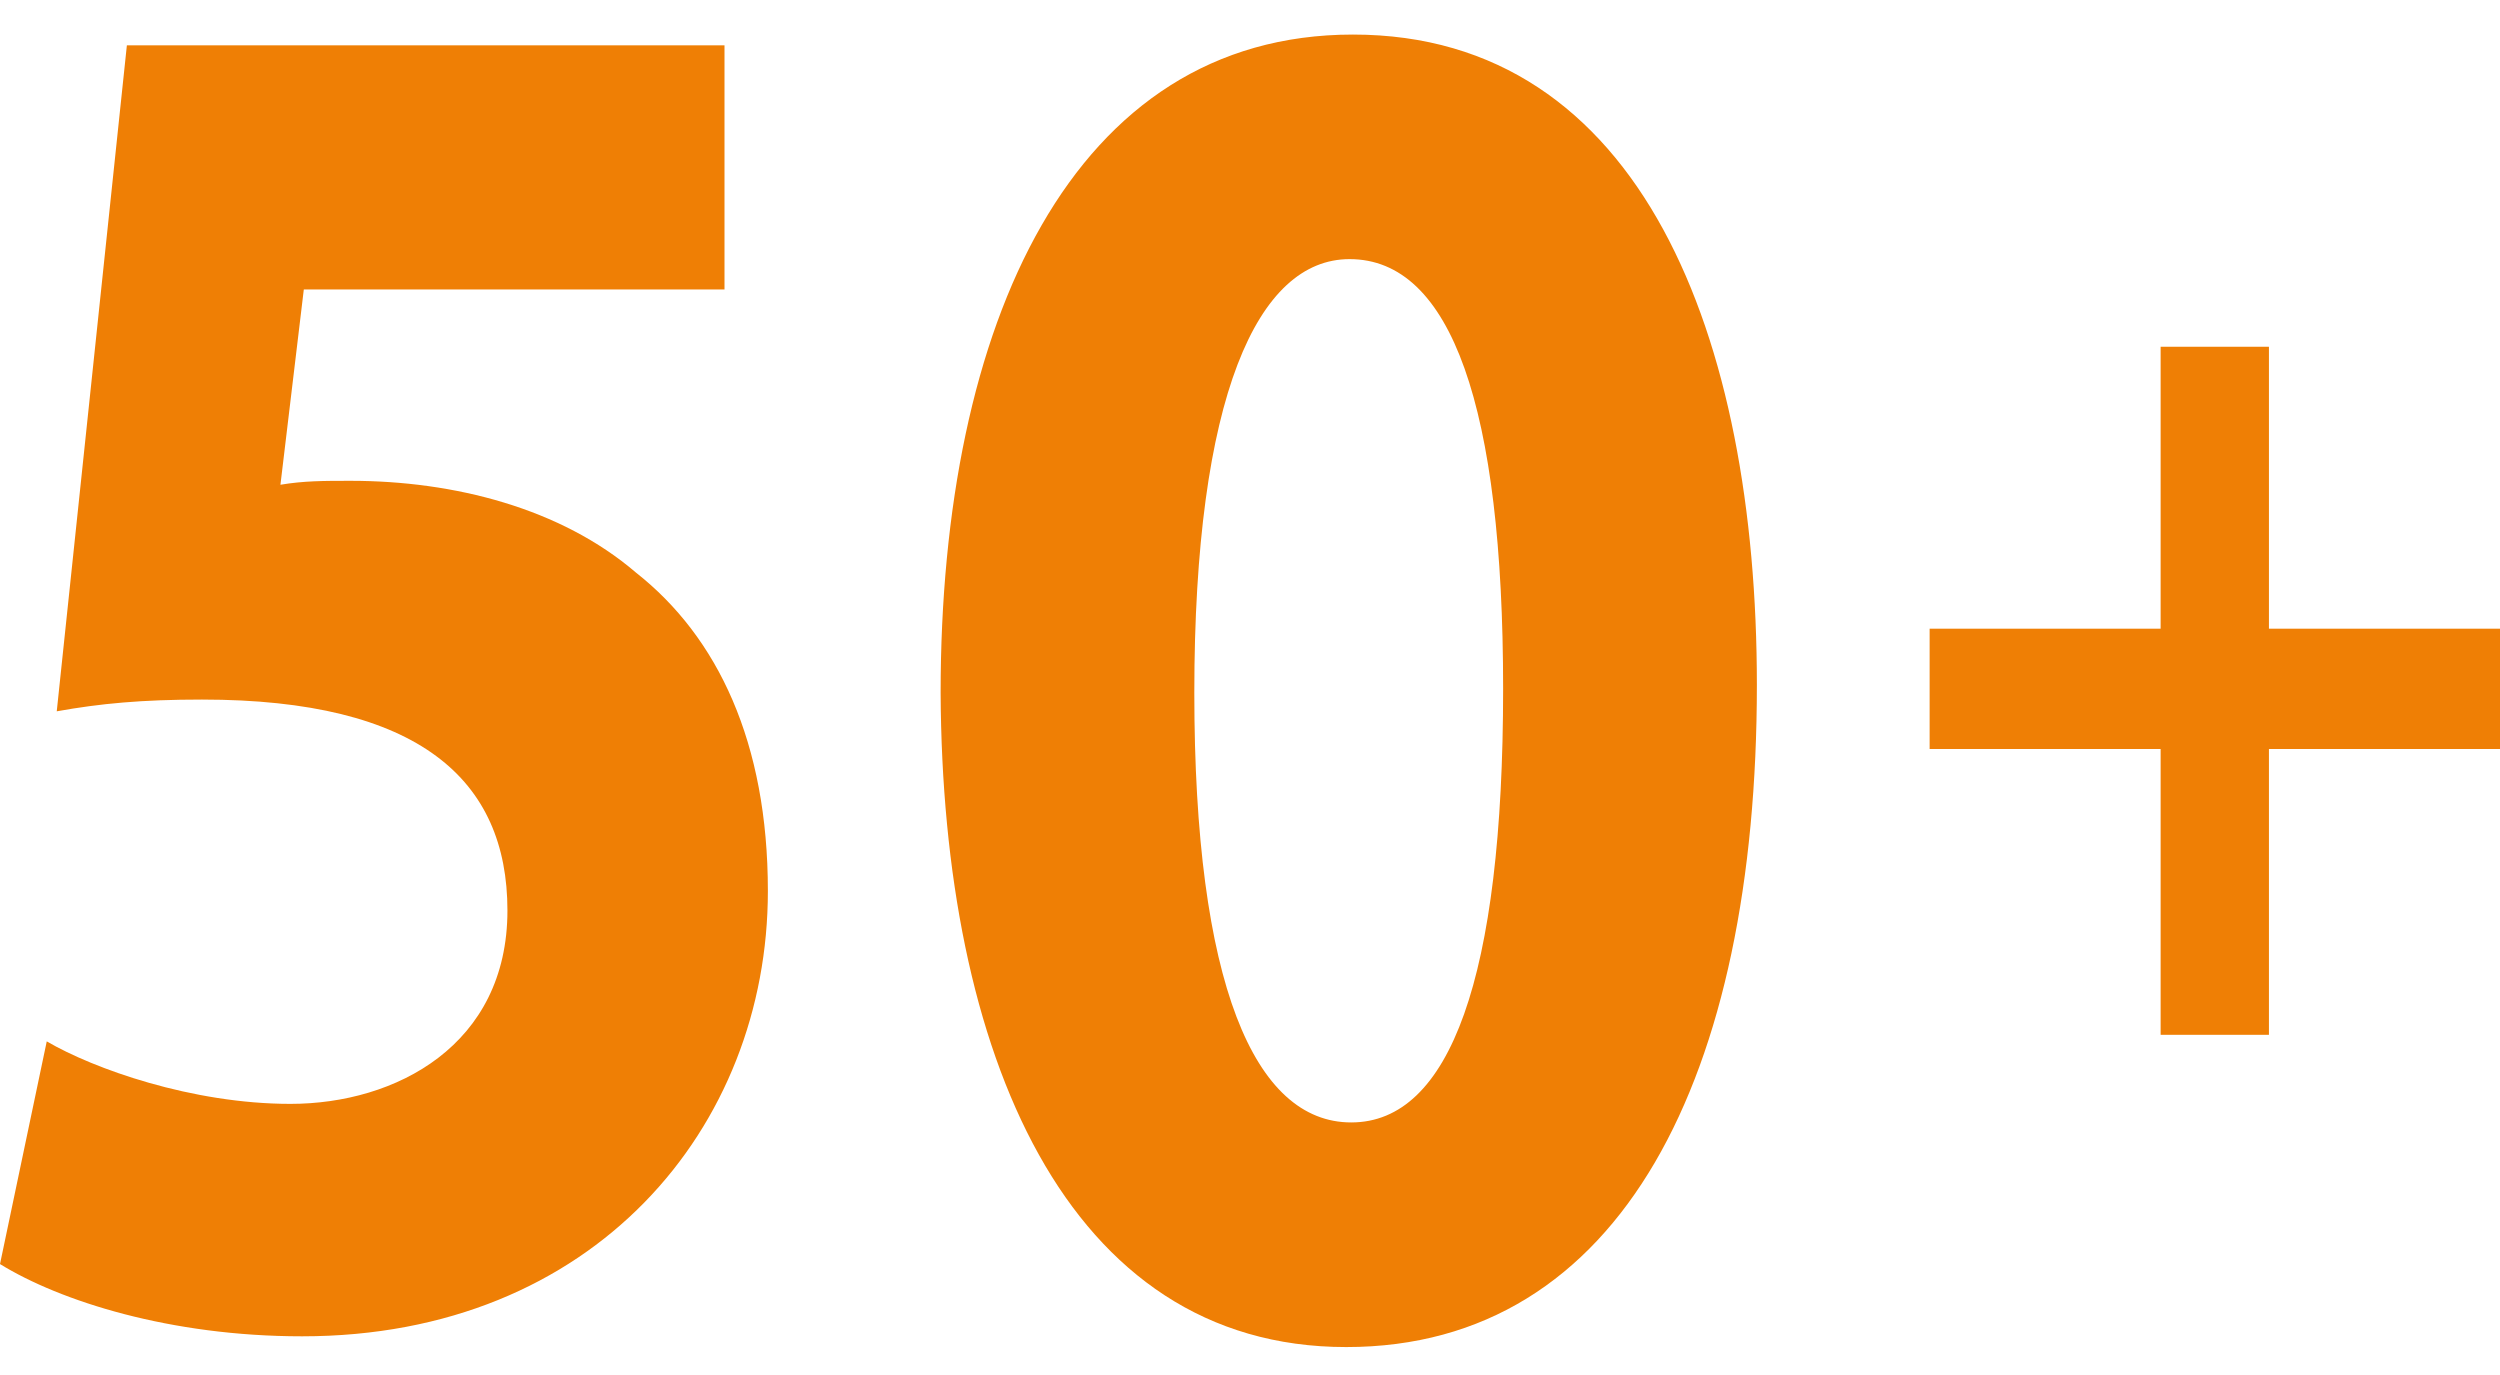
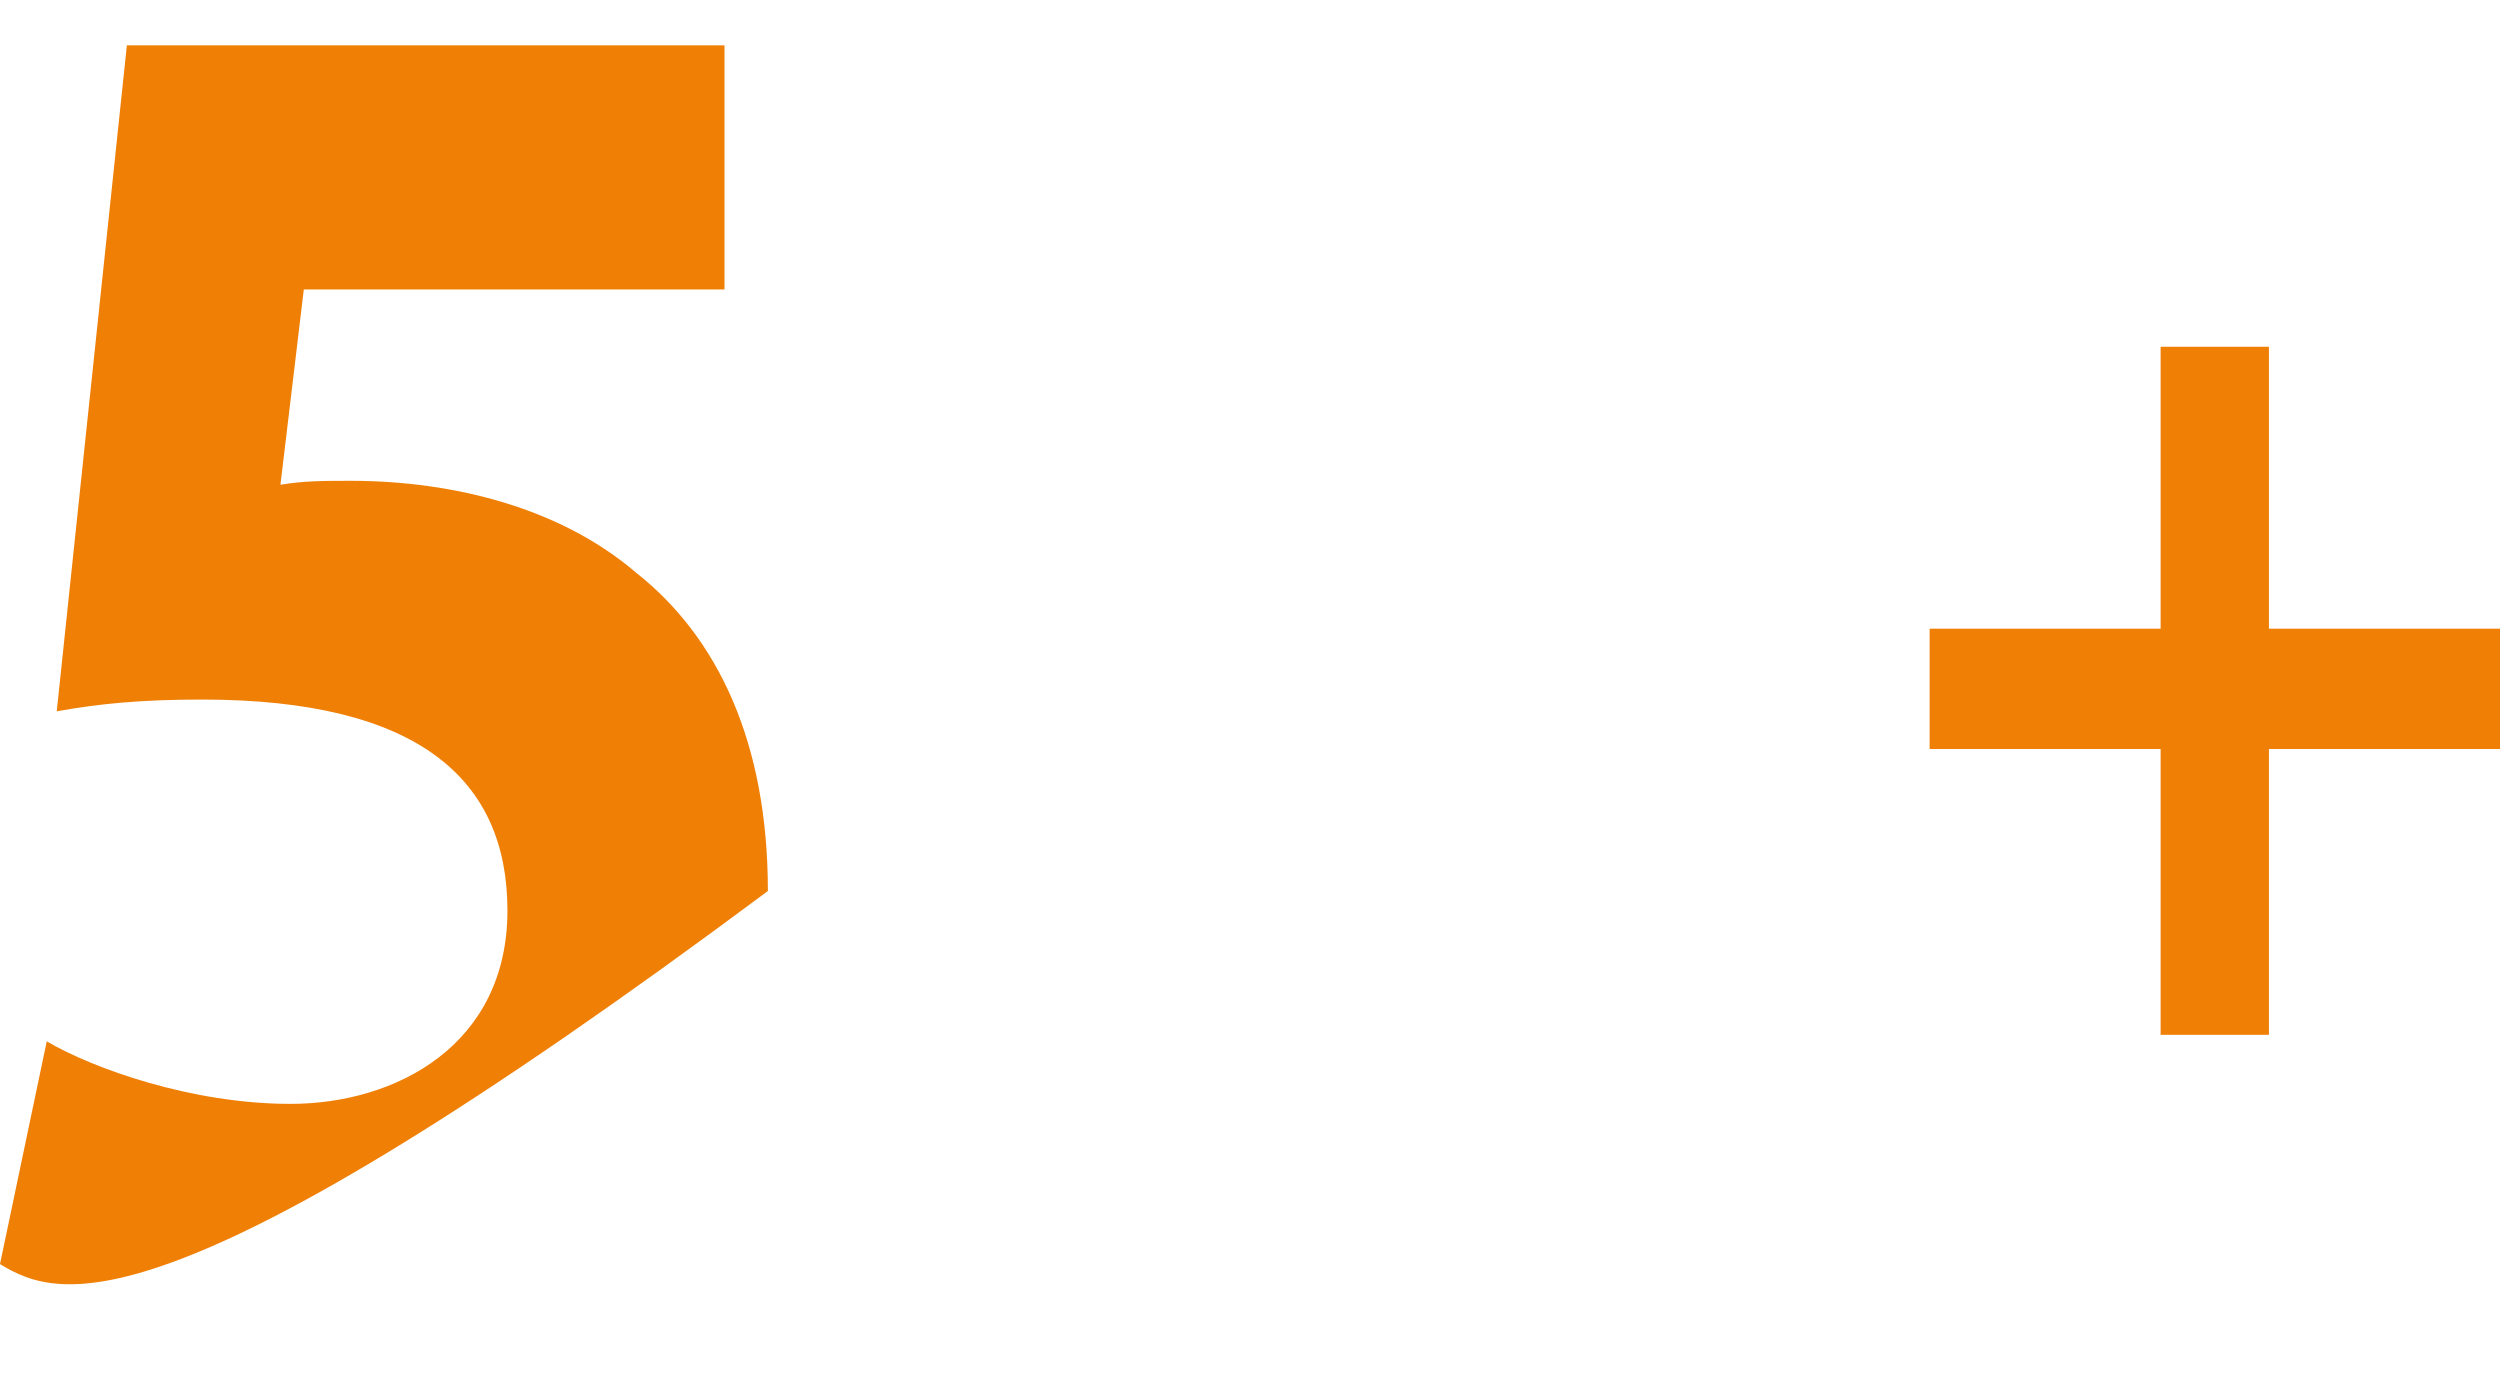
<svg xmlns="http://www.w3.org/2000/svg" width="40" height="22" viewBox="0 0 40 22" fill="none">
  <g id="Vector">
-     <path d="M11.592 0.725V4.631H4.861L4.487 7.756C4.861 7.693 5.182 7.693 5.609 7.693C7.265 7.693 8.974 8.131 10.176 9.162C11.485 10.193 12.286 11.881 12.286 14.256C12.286 18.037 9.508 21.381 4.834 21.381C2.724 21.381 0.962 20.818 0 20.225L0.748 16.662C1.496 17.1 3.072 17.662 4.647 17.662C6.33 17.662 8.119 16.725 8.119 14.568C8.119 12.475 6.704 11.193 3.232 11.193C2.27 11.193 1.603 11.256 0.908 11.381L2.03 0.725H11.592Z" fill="#EF7F05" />
-     <path d="M21.647 0.553C26.267 0.553 28.11 5.396 28.11 10.959C28.11 17.209 25.947 21.553 21.54 21.553C17.053 21.553 15.076 16.834 15.05 11.084C15.05 5.178 17.16 0.553 21.647 0.553ZM21.593 4.146C20.124 4.146 19.109 6.334 19.109 11.084C19.109 15.74 20.071 17.959 21.62 17.959C23.196 17.959 24.05 15.646 24.05 11.021C24.05 6.521 23.223 4.146 21.593 4.146Z" fill="#EF7F05" />
+     <path d="M11.592 0.725V4.631H4.861L4.487 7.756C4.861 7.693 5.182 7.693 5.609 7.693C7.265 7.693 8.974 8.131 10.176 9.162C11.485 10.193 12.286 11.881 12.286 14.256C2.724 21.381 0.962 20.818 0 20.225L0.748 16.662C1.496 17.1 3.072 17.662 4.647 17.662C6.33 17.662 8.119 16.725 8.119 14.568C8.119 12.475 6.704 11.193 3.232 11.193C2.27 11.193 1.603 11.256 0.908 11.381L2.03 0.725H11.592Z" fill="#EF7F05" />
    <path d="M34.57 5.548H36.303V10.059H40V11.984H36.303V16.557H34.57V11.984H30.874V10.059H34.57V5.548Z" fill="#EF7F05" />
  </g>
</svg>